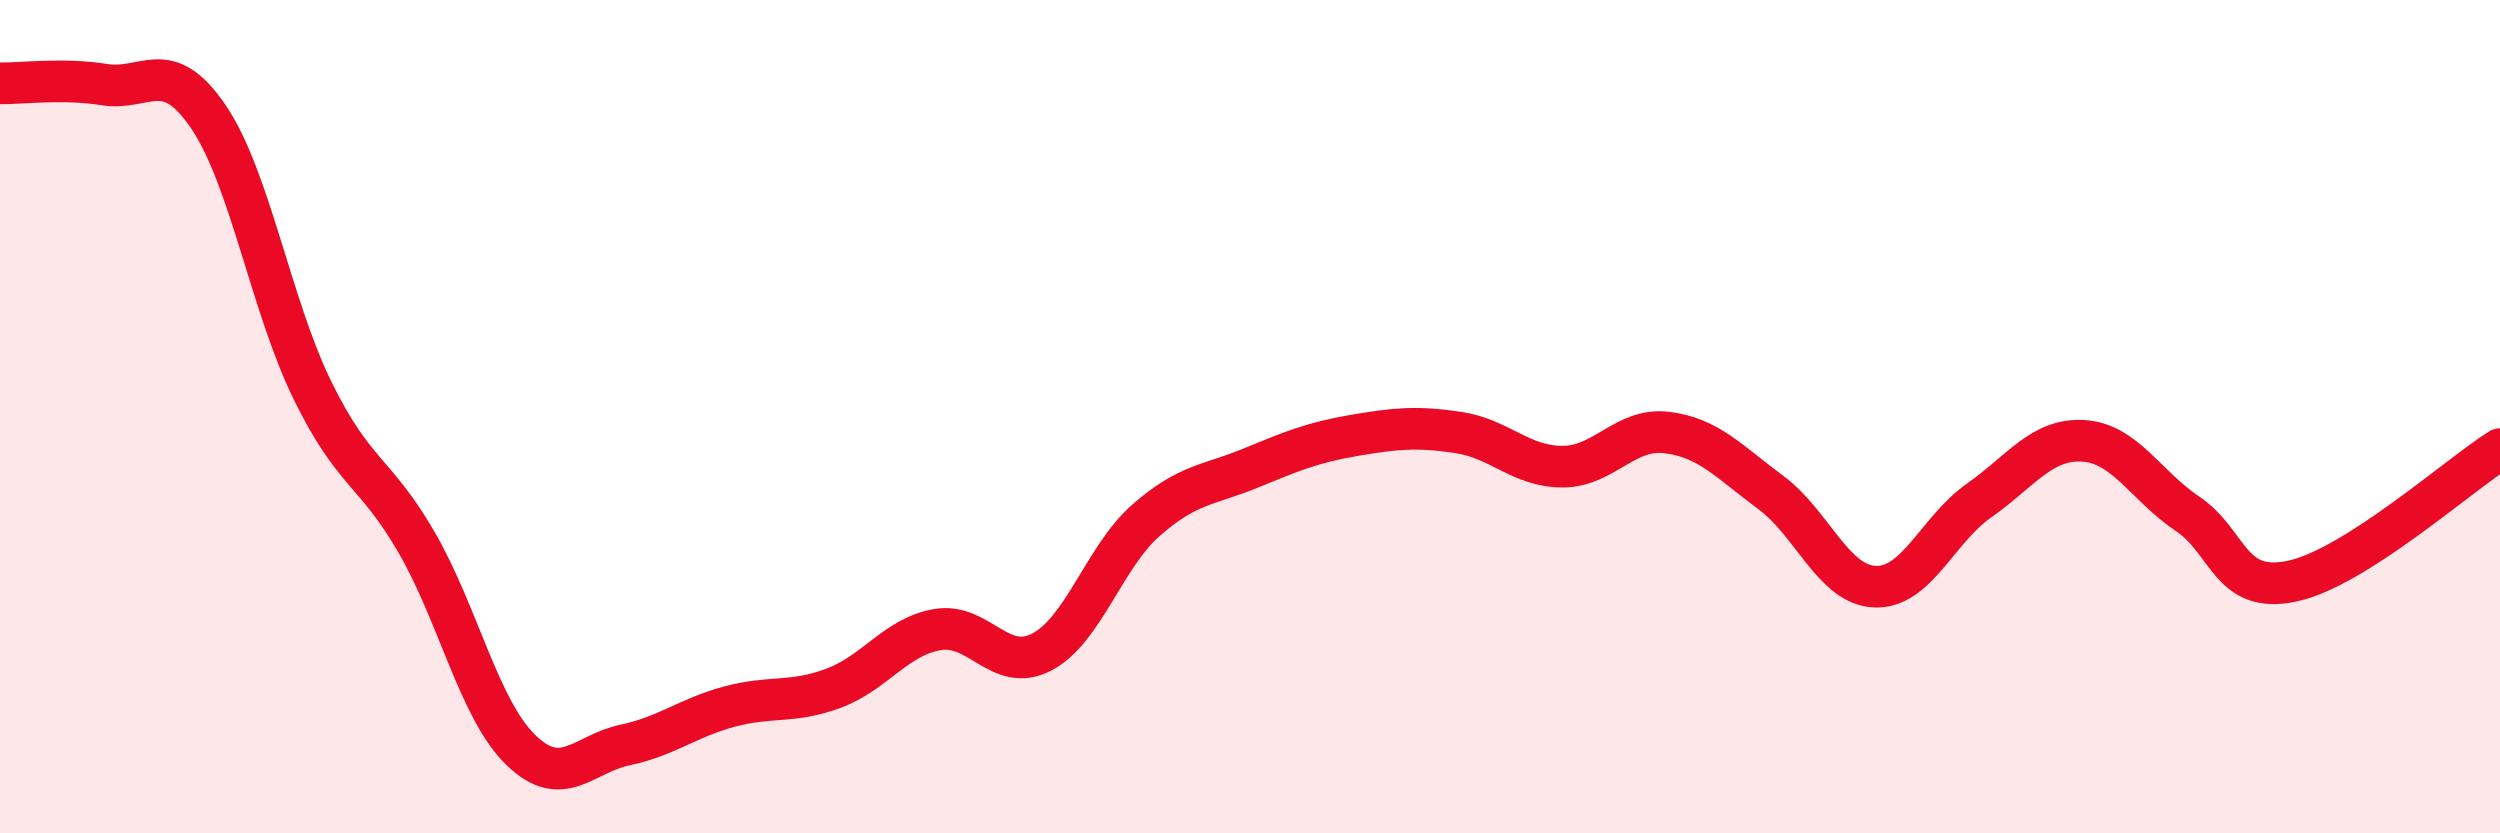
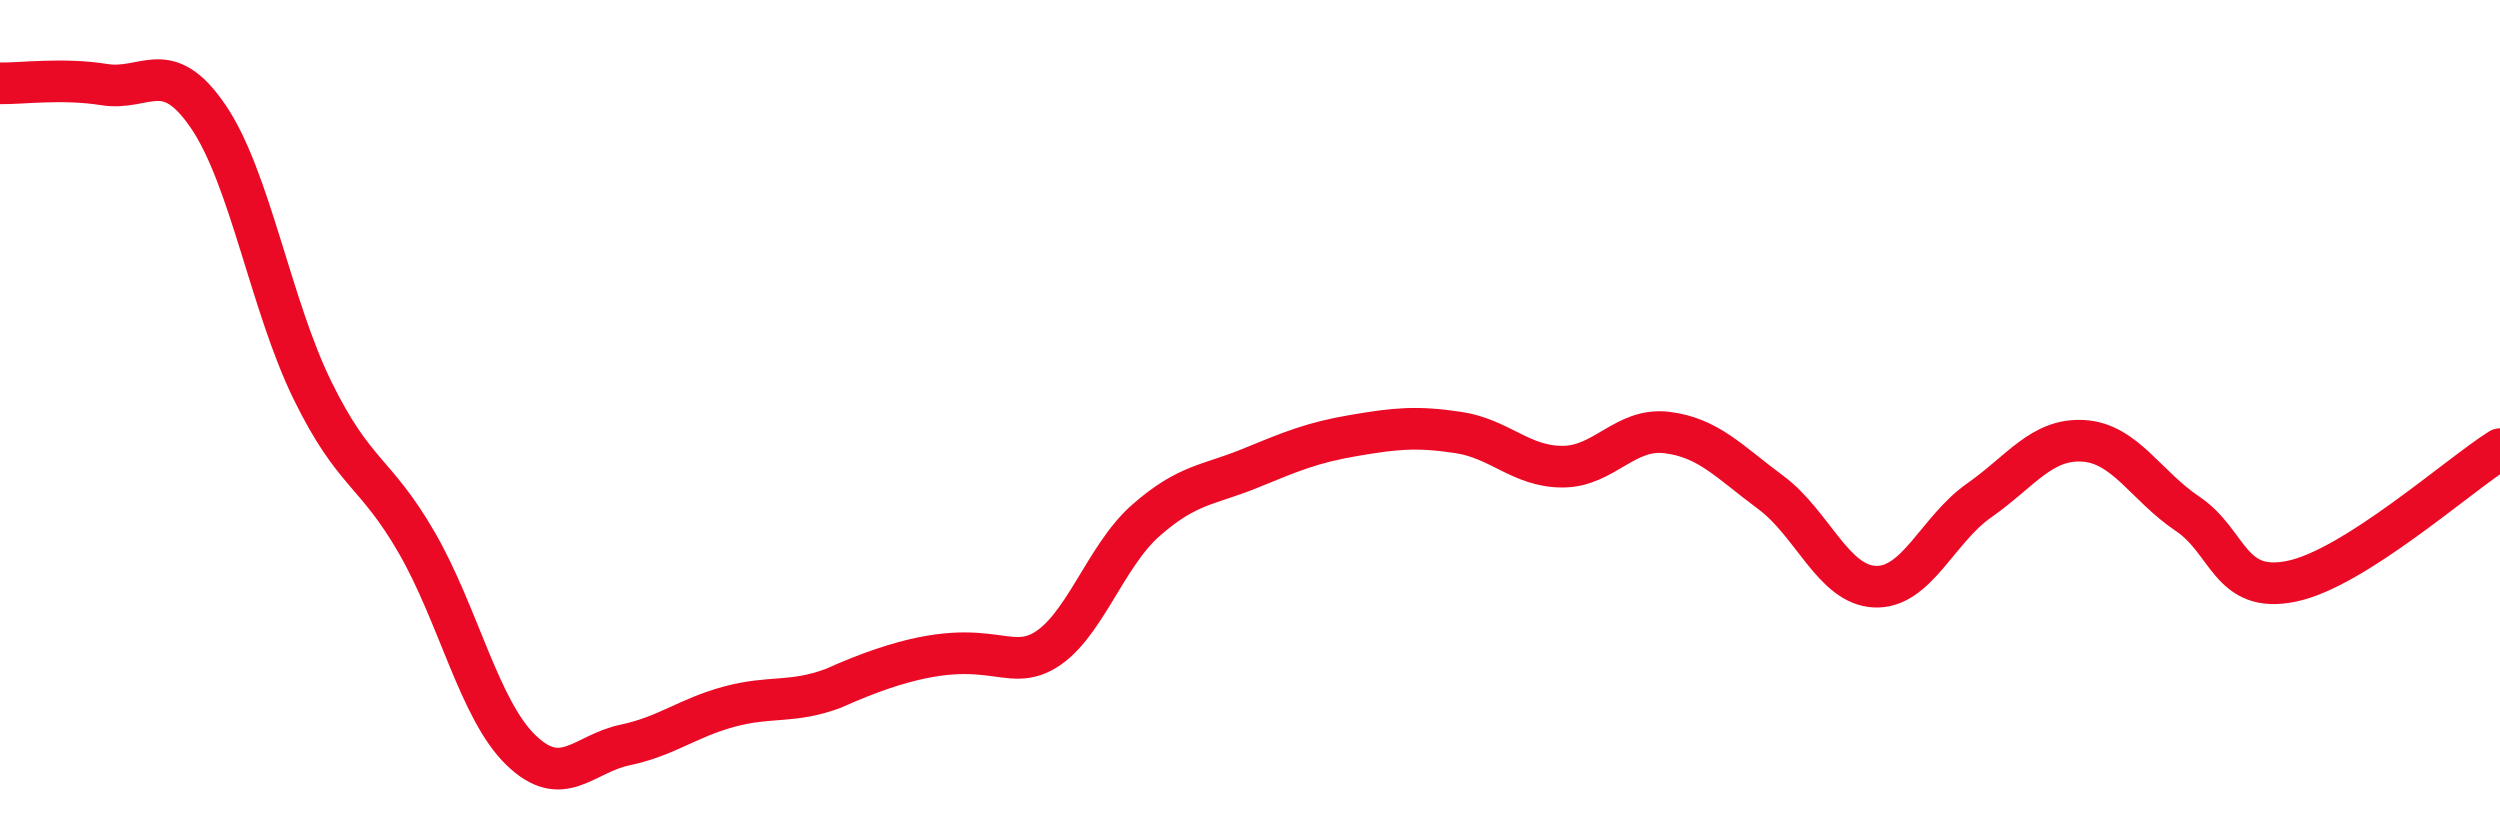
<svg xmlns="http://www.w3.org/2000/svg" width="60" height="20" viewBox="0 0 60 20">
-   <path d="M 0,2 C 0.5,2.01 1.5,1.87 2.5,2.03 C 3.5,2.19 4,1.33 5,2.8 C 6,4.27 6.5,7.33 7.5,9.37 C 8.5,11.41 9,11.29 10,13.02 C 11,14.75 11.5,17.03 12.5,18 C 13.5,18.97 14,18.09 15,17.88 C 16,17.67 16.5,17.23 17.5,16.96 C 18.5,16.69 19,16.89 20,16.52 C 21,16.15 21.5,15.28 22.5,15.11 C 23.5,14.94 24,16.17 25,15.65 C 26,15.13 26.5,13.37 27.5,12.49 C 28.5,11.61 29,11.65 30,11.24 C 31,10.83 31.5,10.62 32.5,10.45 C 33.5,10.28 34,10.23 35,10.38 C 36,10.53 36.5,11.2 37.5,11.2 C 38.5,11.2 39,10.26 40,10.38 C 41,10.5 41.5,11.08 42.5,11.82 C 43.5,12.56 44,14.04 45,14.08 C 46,14.12 46.5,12.71 47.5,12.01 C 48.5,11.31 49,10.52 50,10.58 C 51,10.64 51.5,11.66 52.5,12.33 C 53.5,13 53.5,14.26 55,13.95 C 56.5,13.64 59,11.41 60,10.78L60 20L0 20Z" fill="#EB0A25" opacity="0.1" stroke-linecap="round" stroke-linejoin="round" />
-   <path d="M 0,2 C 0.5,2.01 1.5,1.87 2.5,2.03 C 3.5,2.19 4,1.33 5,2.8 C 6,4.27 6.5,7.33 7.5,9.37 C 8.5,11.41 9,11.29 10,13.02 C 11,14.75 11.5,17.03 12.5,18 C 13.5,18.97 14,18.09 15,17.88 C 16,17.67 16.5,17.23 17.5,16.96 C 18.5,16.69 19,16.89 20,16.52 C 21,16.15 21.5,15.28 22.5,15.11 C 23.5,14.94 24,16.17 25,15.65 C 26,15.13 26.5,13.37 27.5,12.49 C 28.5,11.61 29,11.65 30,11.24 C 31,10.83 31.5,10.62 32.5,10.45 C 33.5,10.28 34,10.23 35,10.38 C 36,10.53 36.5,11.2 37.5,11.2 C 38.5,11.2 39,10.26 40,10.38 C 41,10.5 41.5,11.08 42.5,11.82 C 43.5,12.56 44,14.04 45,14.08 C 46,14.12 46.5,12.71 47.5,12.01 C 48.5,11.31 49,10.52 50,10.58 C 51,10.64 51.5,11.66 52.5,12.33 C 53.5,13 53.5,14.26 55,13.95 C 56.5,13.64 59,11.41 60,10.78" stroke="#EB0A25" stroke-width="1" fill="none" stroke-linecap="round" stroke-linejoin="round" />
+   <path d="M 0,2 C 0.5,2.01 1.5,1.87 2.5,2.03 C 3.5,2.19 4,1.33 5,2.8 C 6,4.27 6.5,7.33 7.5,9.37 C 8.5,11.41 9,11.29 10,13.02 C 11,14.75 11.5,17.03 12.5,18 C 13.5,18.97 14,18.09 15,17.88 C 16,17.67 16.5,17.23 17.5,16.96 C 18.5,16.69 19,16.89 20,16.52 C 23.5,14.94 24,16.17 25,15.65 C 26,15.13 26.5,13.37 27.5,12.49 C 28.5,11.61 29,11.65 30,11.24 C 31,10.83 31.5,10.62 32.5,10.45 C 33.5,10.28 34,10.23 35,10.38 C 36,10.53 36.5,11.2 37.5,11.2 C 38.5,11.2 39,10.26 40,10.38 C 41,10.5 41.5,11.08 42.5,11.82 C 43.5,12.56 44,14.04 45,14.08 C 46,14.12 46.5,12.71 47.5,12.01 C 48.5,11.31 49,10.52 50,10.58 C 51,10.64 51.5,11.66 52.5,12.33 C 53.5,13 53.5,14.26 55,13.95 C 56.5,13.64 59,11.41 60,10.78" stroke="#EB0A25" stroke-width="1" fill="none" stroke-linecap="round" stroke-linejoin="round" />
</svg>